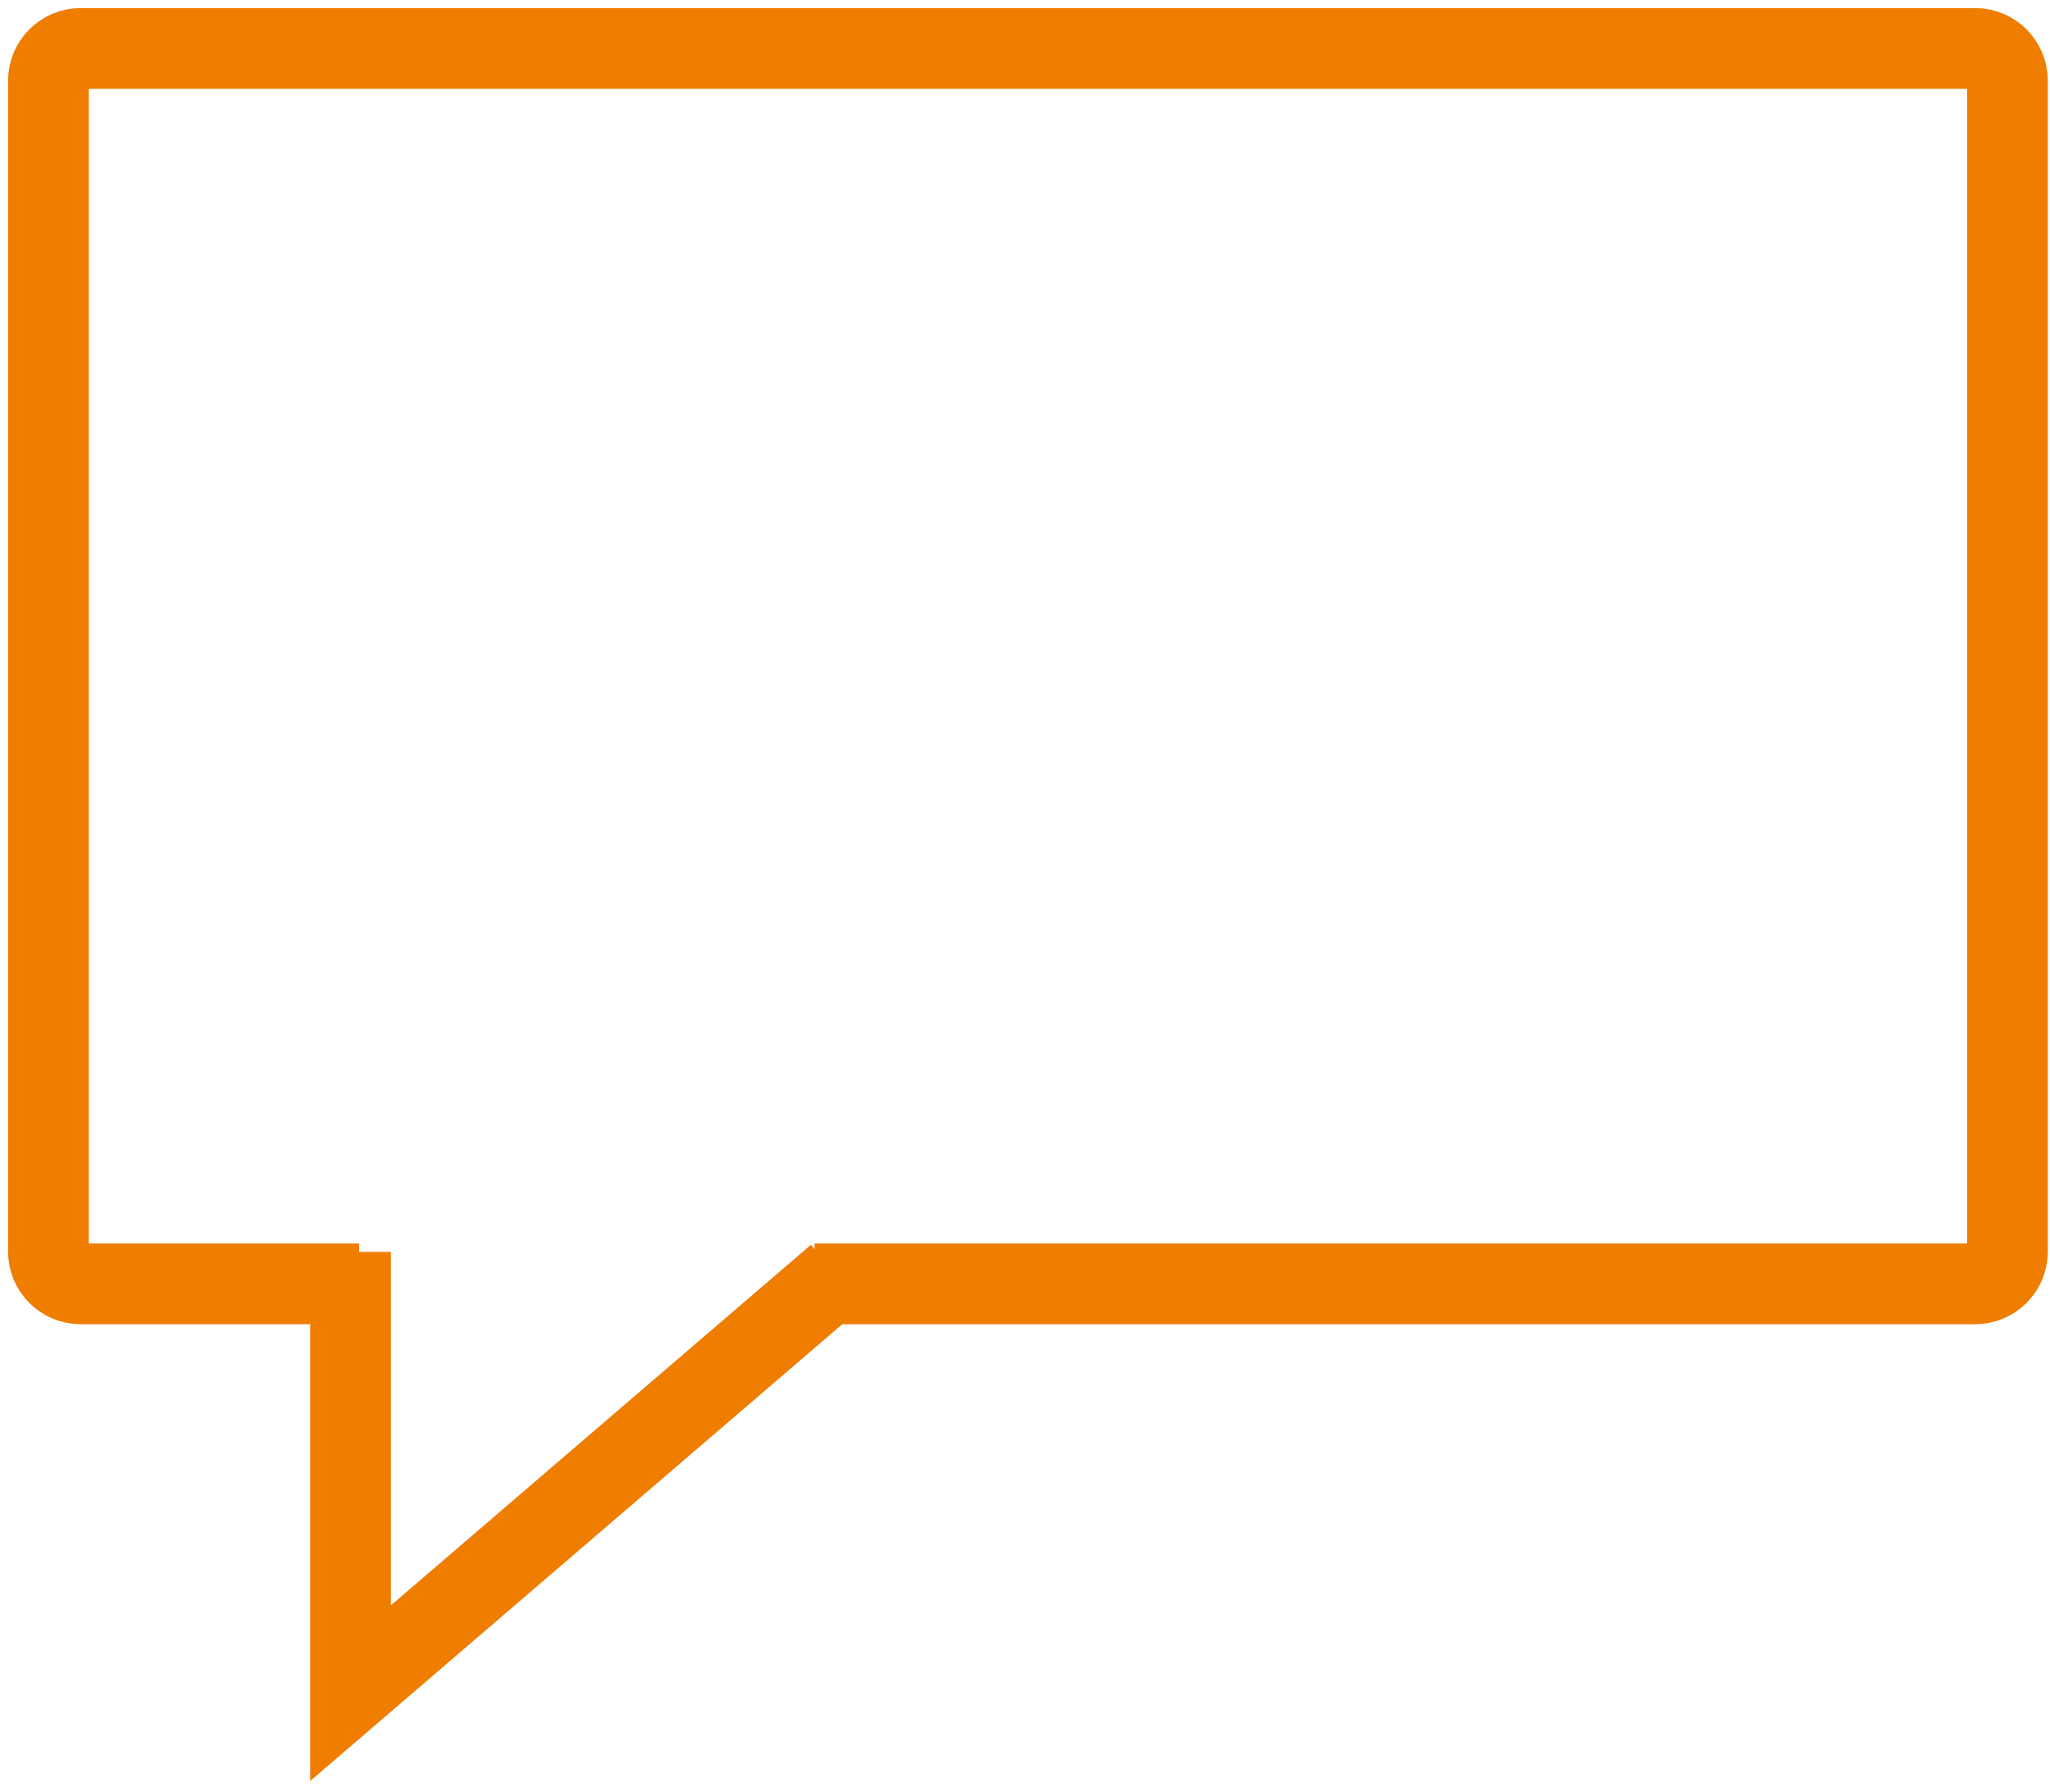
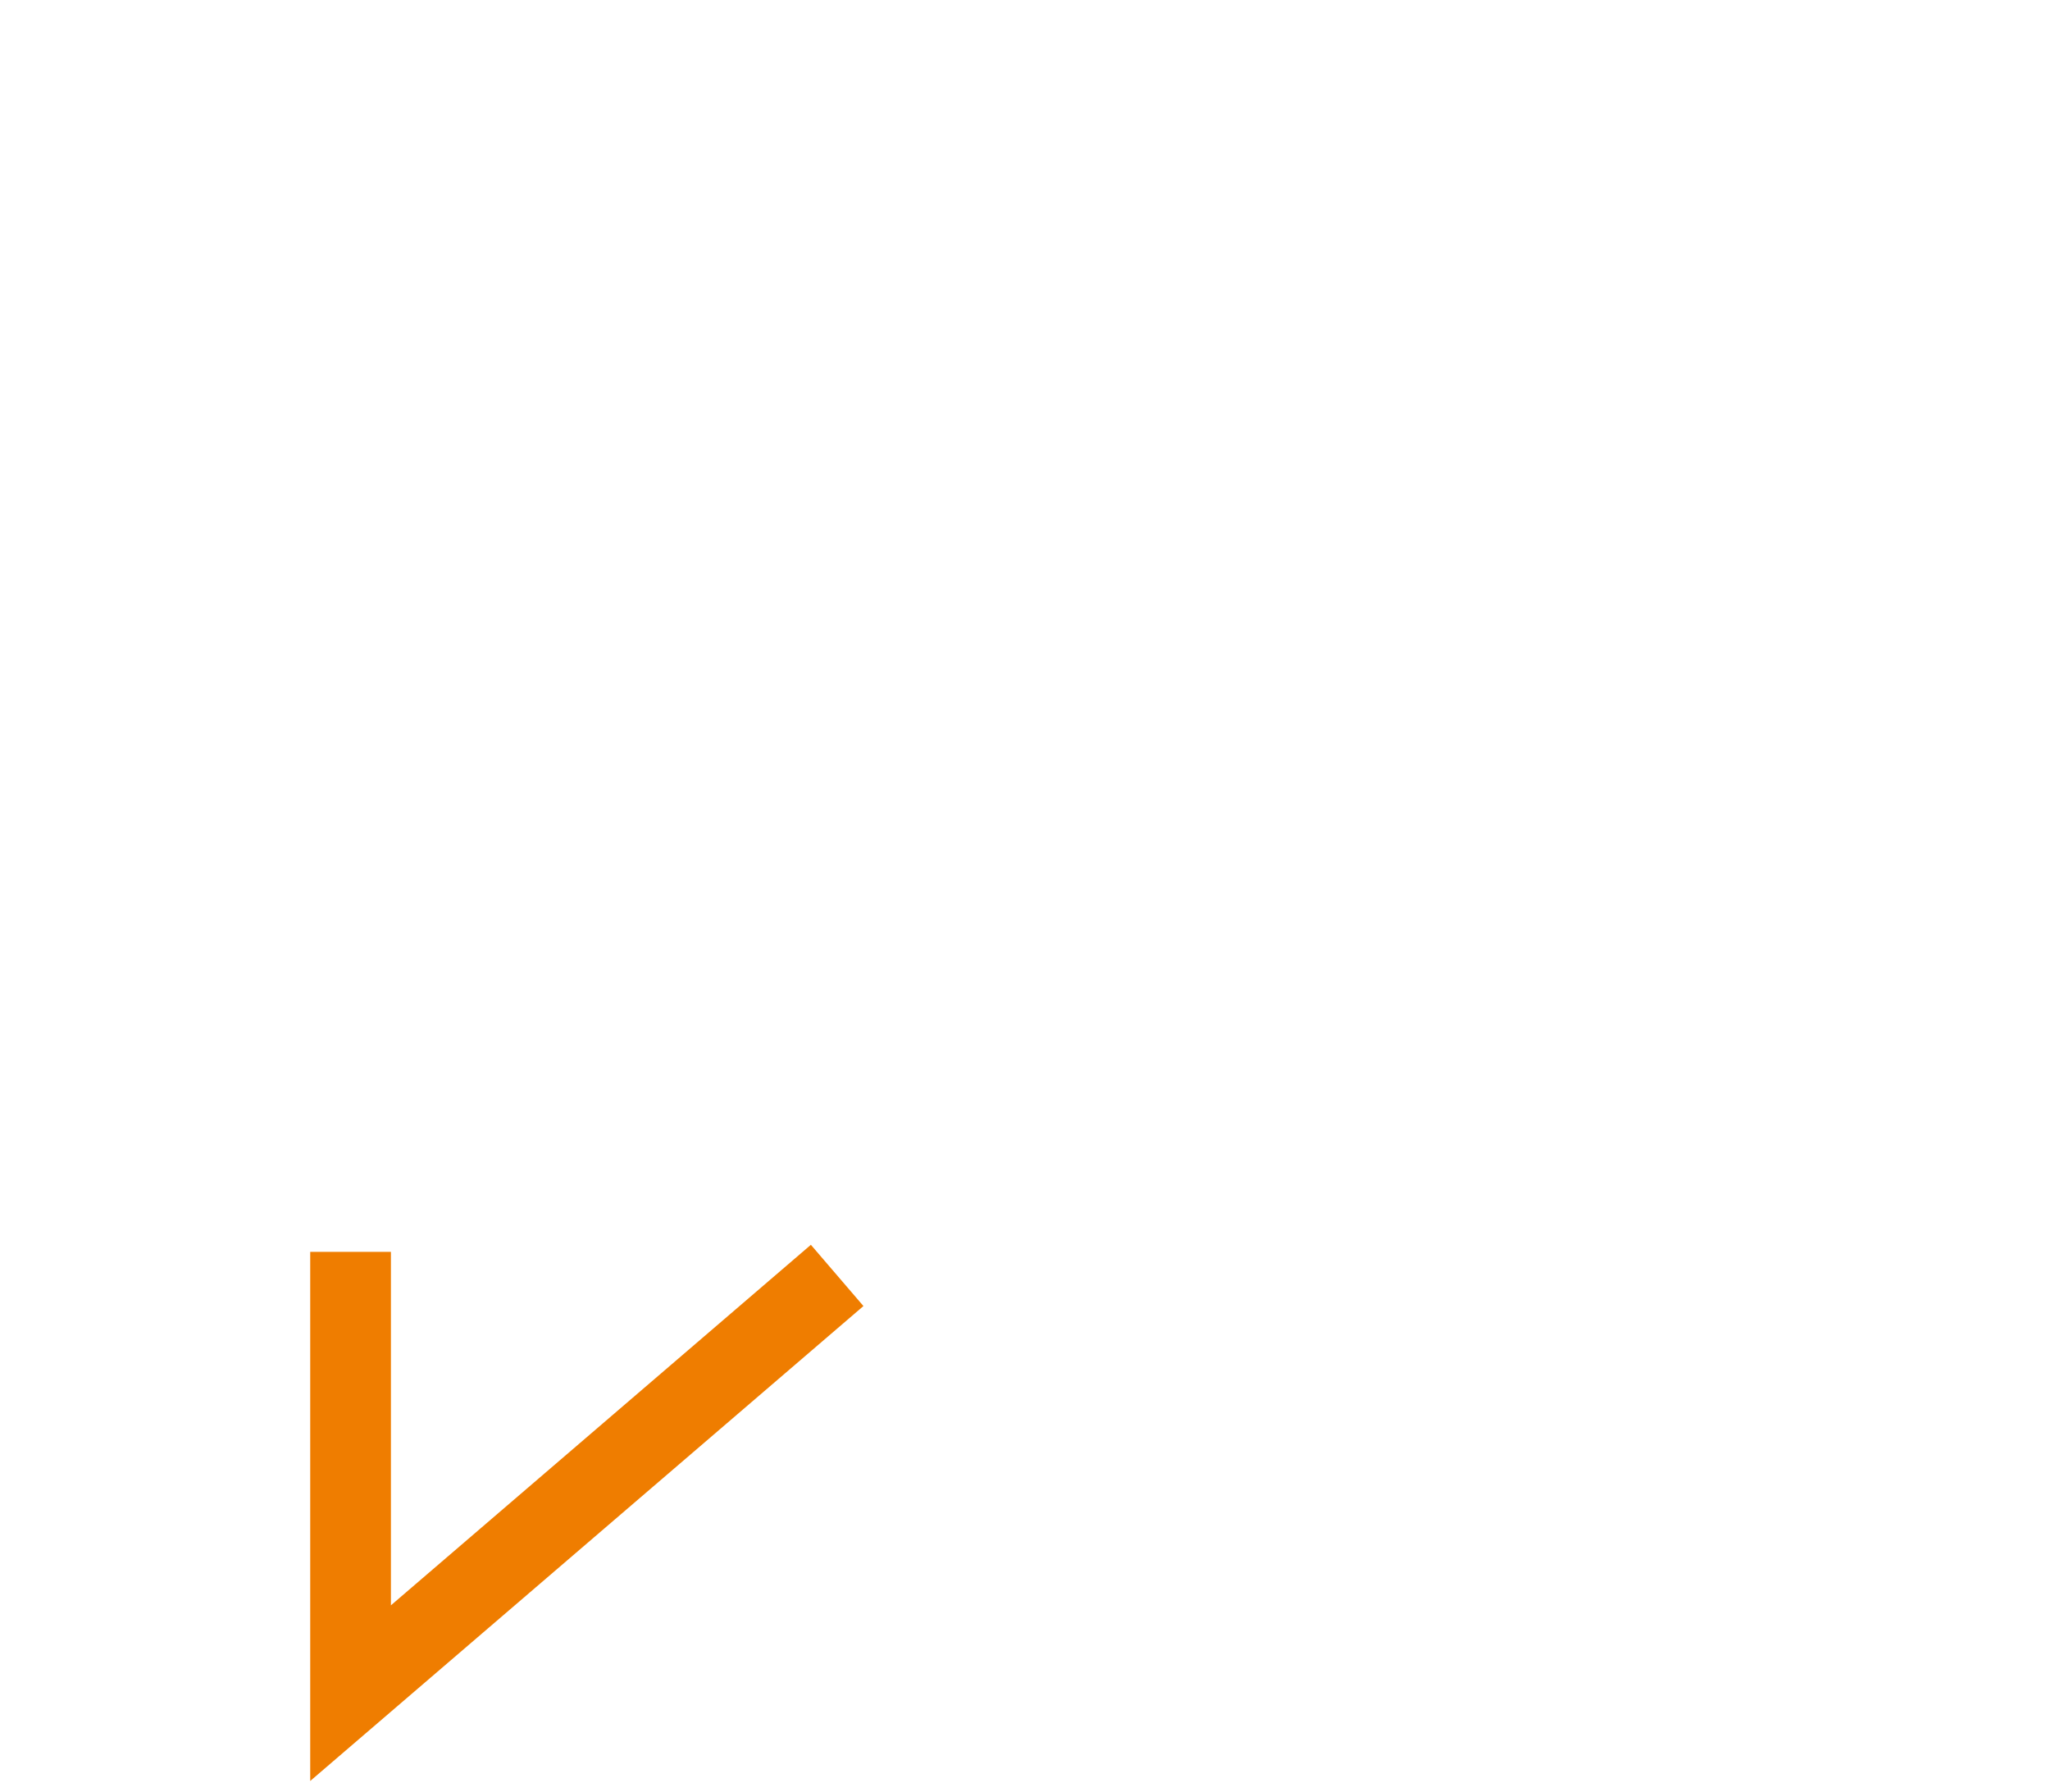
<svg xmlns="http://www.w3.org/2000/svg" width="127" height="111" viewBox="0 0 127 111" fill="none">
-   <path d="M22.248 79.524H5C3.895 79.524 3 78.628 3 77.524V5C3 3.895 3.895 3 5 3H122.365C123.469 3 124.365 3.895 124.365 5V77.524C124.365 78.628 123.469 79.524 122.365 79.524H50.464" stroke="#EF7D00" stroke-width="5" />
  <path d="M21.718 77.542V88.866V104.875L51.863 79.001" stroke="#EF7D00" stroke-width="5" />
</svg>